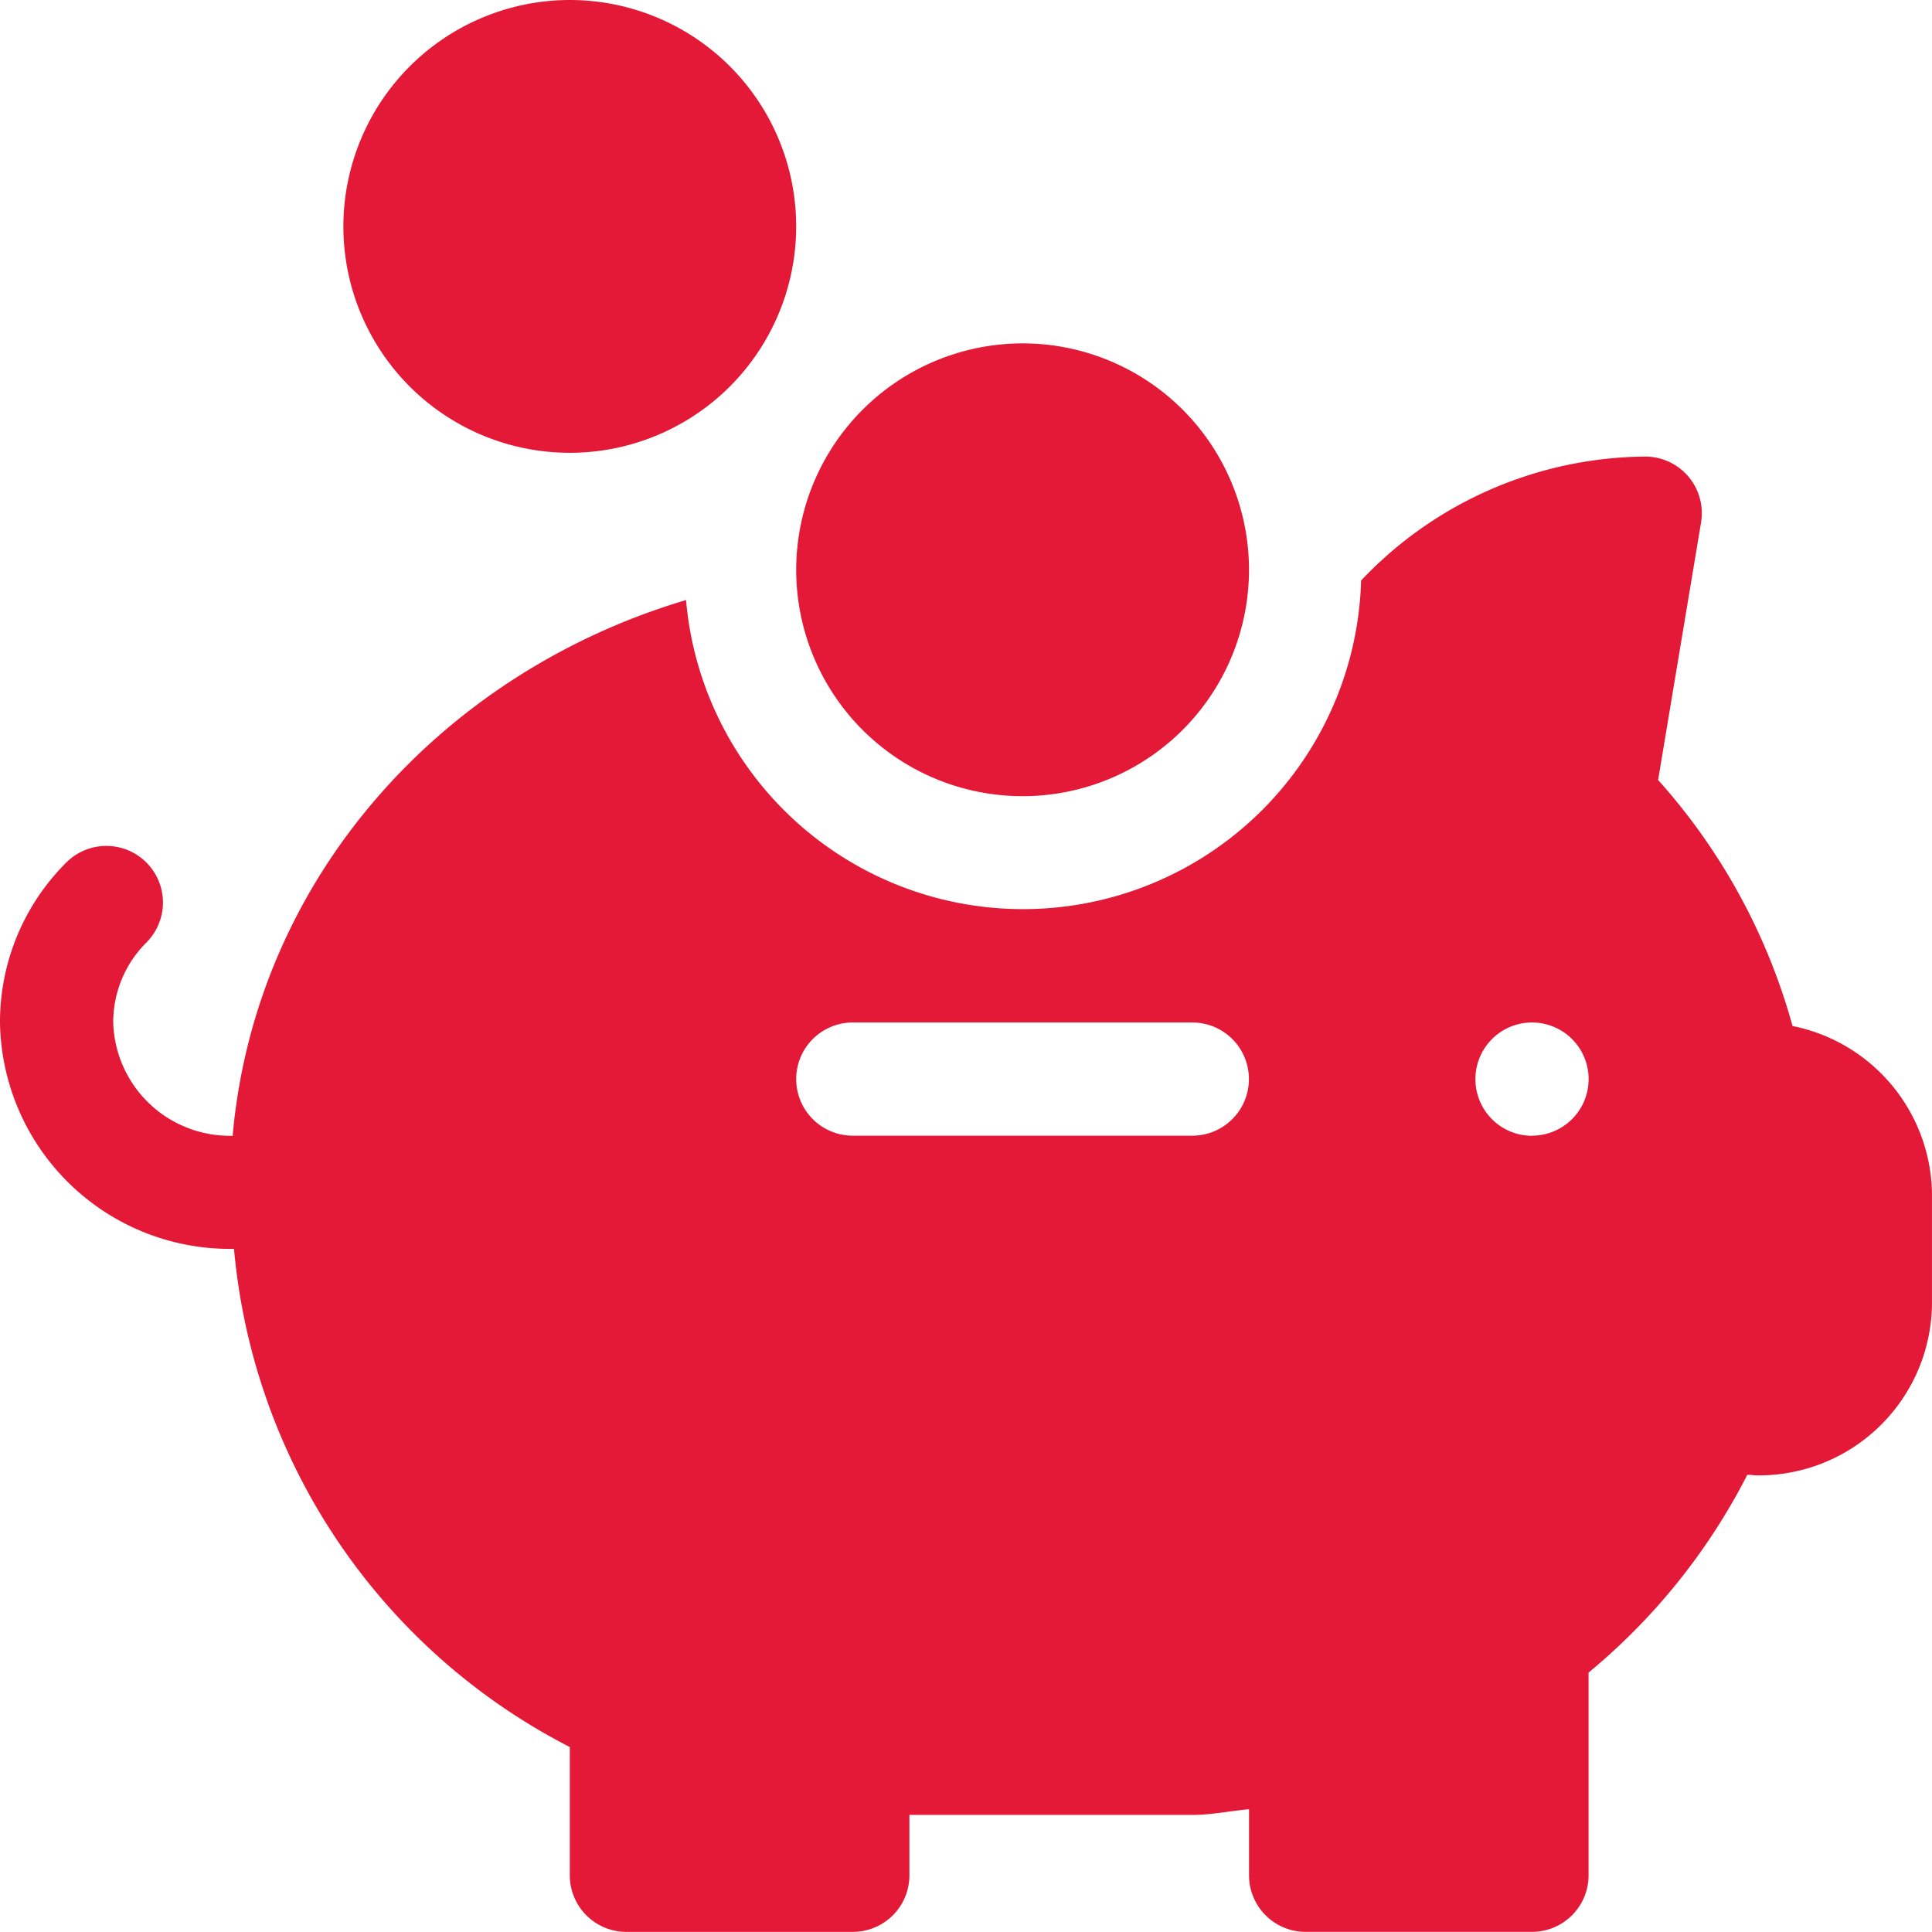
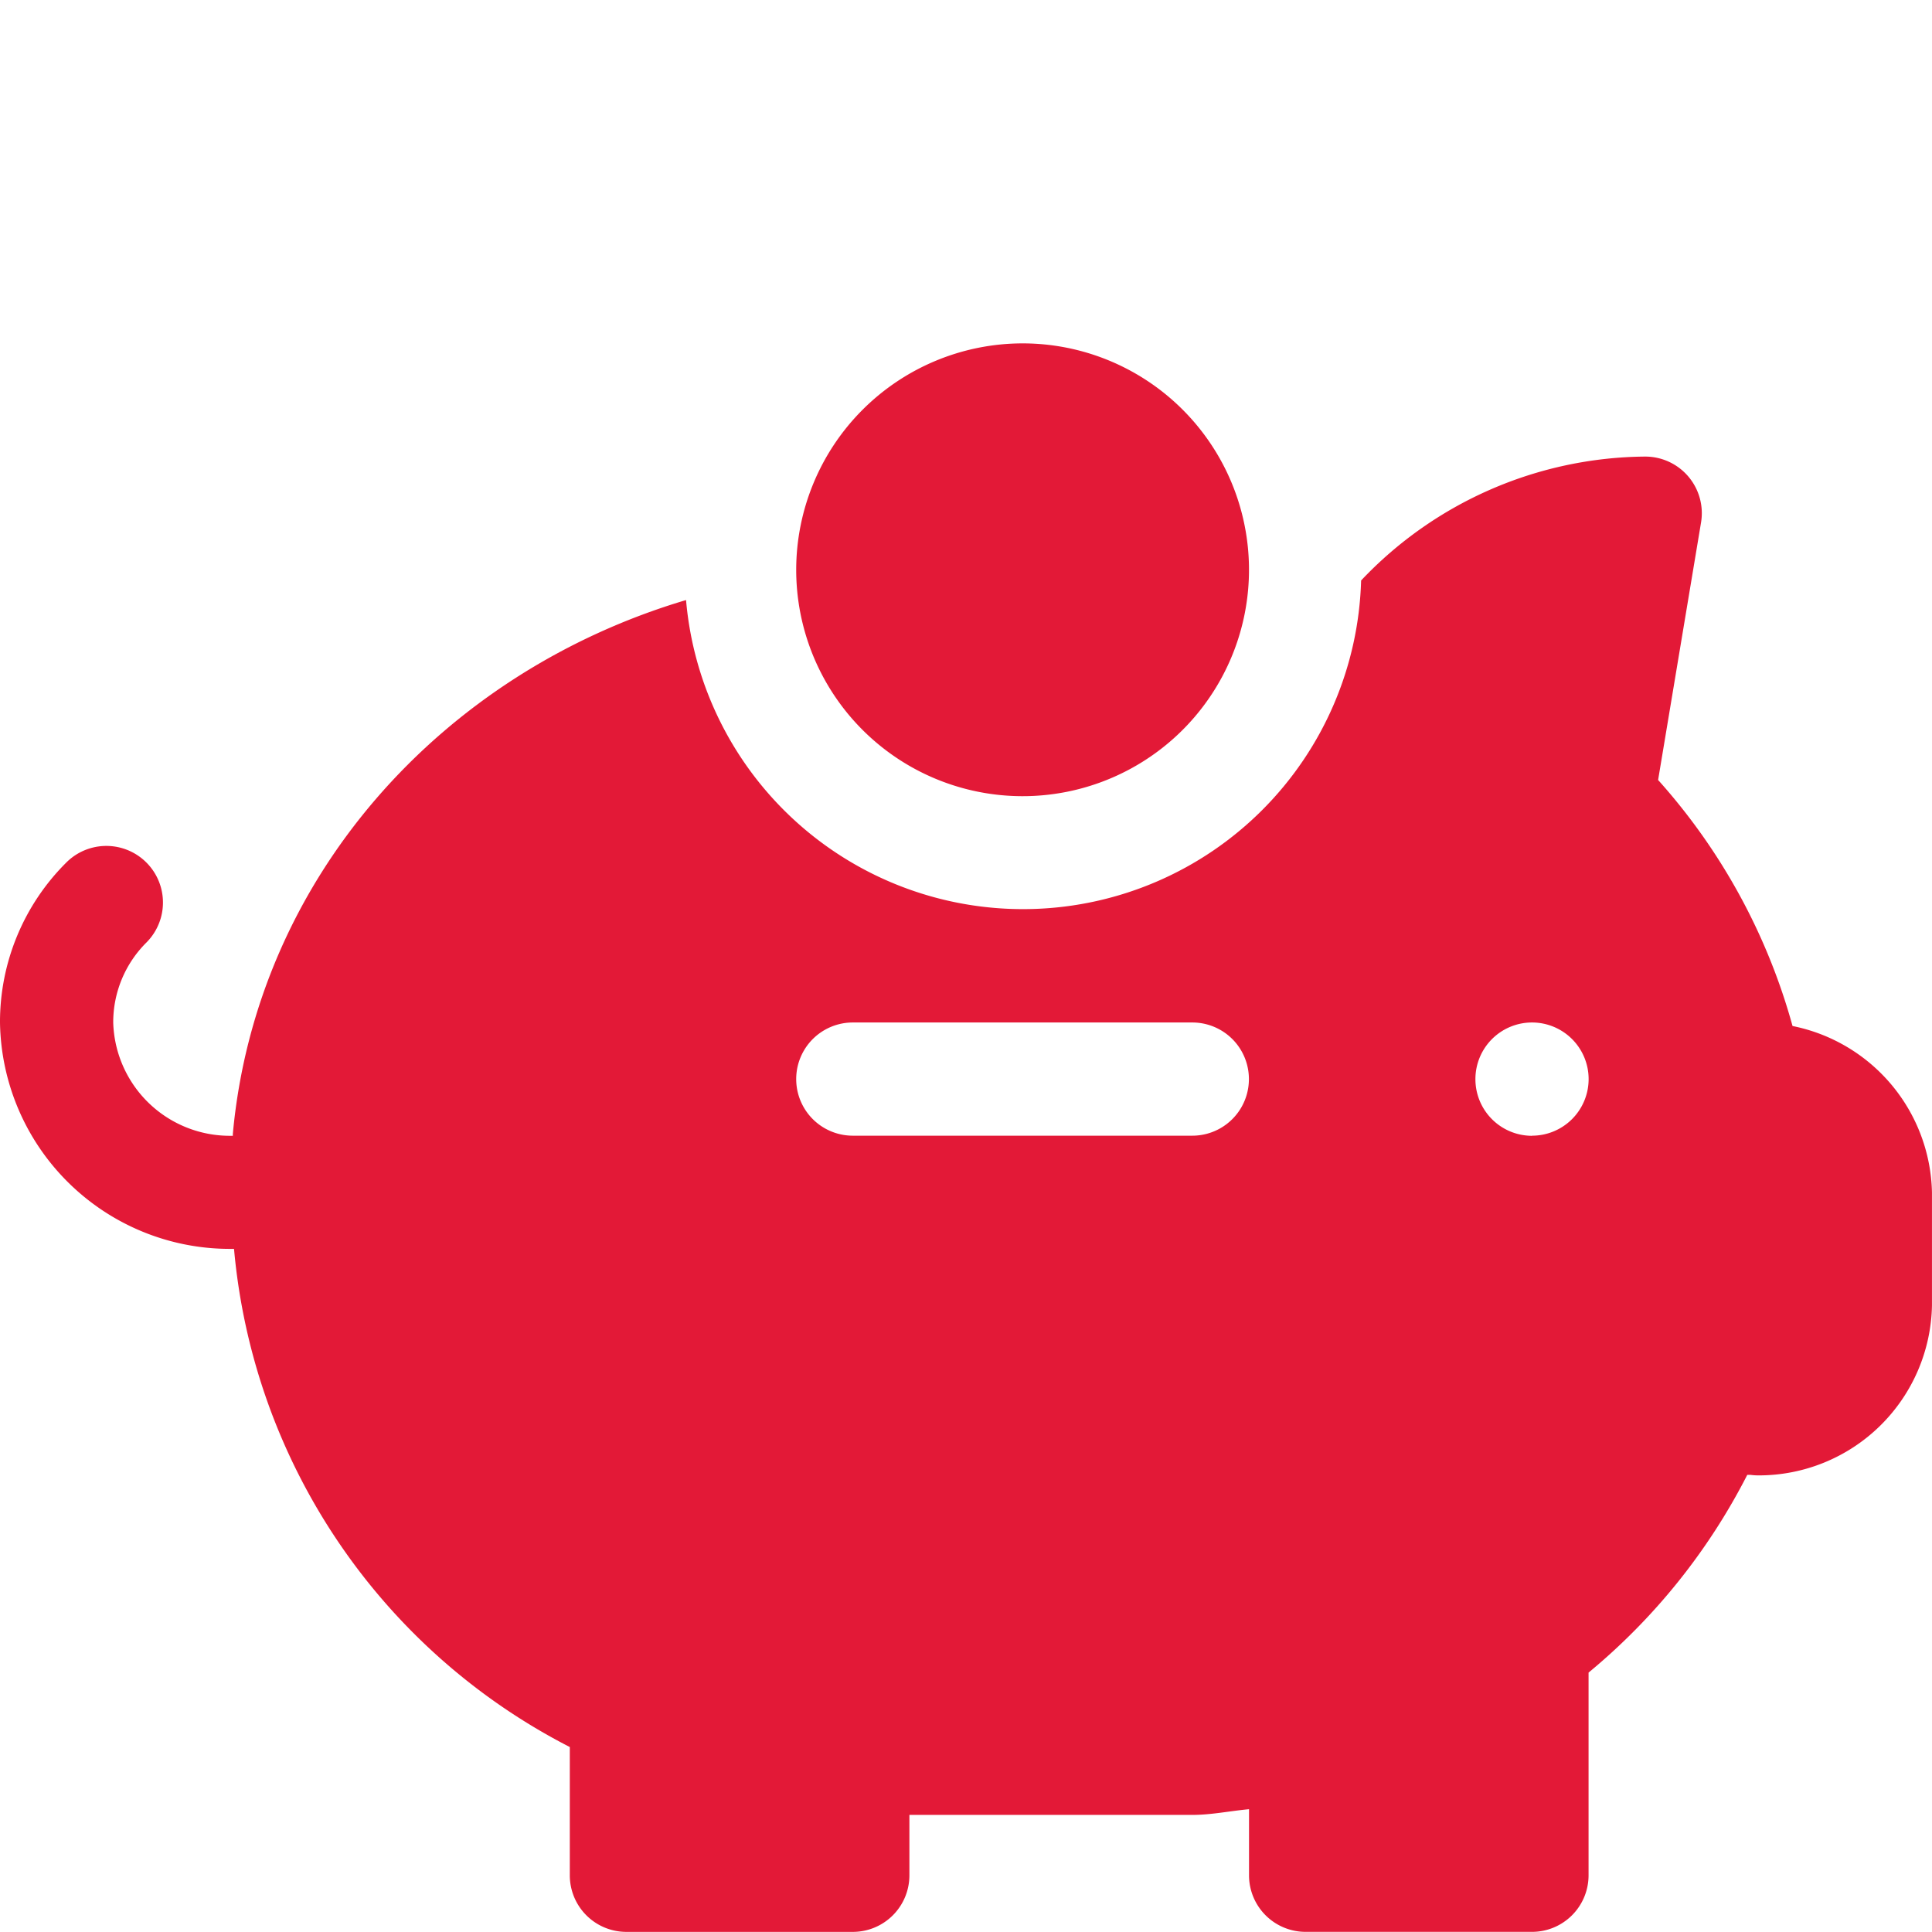
<svg xmlns="http://www.w3.org/2000/svg" id="_002-piggy-bank-1" data-name="002-piggy-bank-1" width="67.894" height="67.895" viewBox="0 0 67.894 67.895">
  <g id="Group_756" data-name="Group 756" transform="translate(0 16.045)">
    <g id="Group_755" data-name="Group 755">
      <path id="Path_3699" data-name="Path 3699" d="M2.331,135.265a1.989,1.989,0,1,1,2.813,2.813,3.951,3.951,0,0,0-1.165,2.813,4.1,4.1,0,0,0,4.111,3.978h.092c0-.022,0-.042,0-.064.82-8.969,7.306-16.2,15.927-18.763a11.886,11.886,0,0,0,23.723-.688A13.884,13.884,0,0,1,57.816,121a1.989,1.989,0,0,1,1.962,2.315l-1.509,9.05a21.508,21.508,0,0,1,4.724,8.646,6.1,6.1,0,0,1,4.9,5.847v3.978a6.089,6.089,0,0,1-6.1,5.967,2.106,2.106,0,0,1-.272-.018l-.119,0a21.988,21.988,0,0,1-5.577,6.948v7.122a1.988,1.988,0,0,1-1.989,1.989H45.882a1.988,1.988,0,0,1-1.989-1.989v-2.321c-.665.06-1.322.2-1.989.2H31.958v2.122a1.988,1.988,0,0,1-1.989,1.989H22.013a1.988,1.988,0,0,1-1.989-1.989v-4.507a21.858,21.858,0,0,1-11.8-17.506H8.089A8.079,8.079,0,0,1,0,140.891,7.9,7.9,0,0,1,2.331,135.265Zm51.507,9.6a1.989,1.989,0,1,0-1.989-1.989A1.989,1.989,0,0,0,53.838,144.869Zm-23.869,0H41.9a1.989,1.989,0,0,0,0-3.978H29.969a1.989,1.989,0,0,0,0,3.978Z" transform="translate(0 -121)" fill="#E31937" />
    </g>
  </g>
  <g id="Group_758" data-name="Group 758" transform="translate(27.98 12.067)">
    <g id="Group_757" data-name="Group 757" transform="translate(0)">
      <path id="Path_3700" data-name="Path 3700" d="M188.956,91A7.956,7.956,0,1,1,181,98.956,7.964,7.964,0,0,1,188.956,91Z" transform="translate(-181 -91)" fill="#E31937" />
    </g>
  </g>
  <g id="Group_760" data-name="Group 760" transform="translate(12.067)">
    <g id="Group_759" data-name="Group 759">
-       <path id="Path_3701" data-name="Path 3701" d="M308.956,0A7.956,7.956,0,1,1,301,7.956,7.964,7.964,0,0,1,308.956,0Z" transform="translate(-301)" fill="#E31937" />
-     </g>
+       </g>
  </g>
</svg>